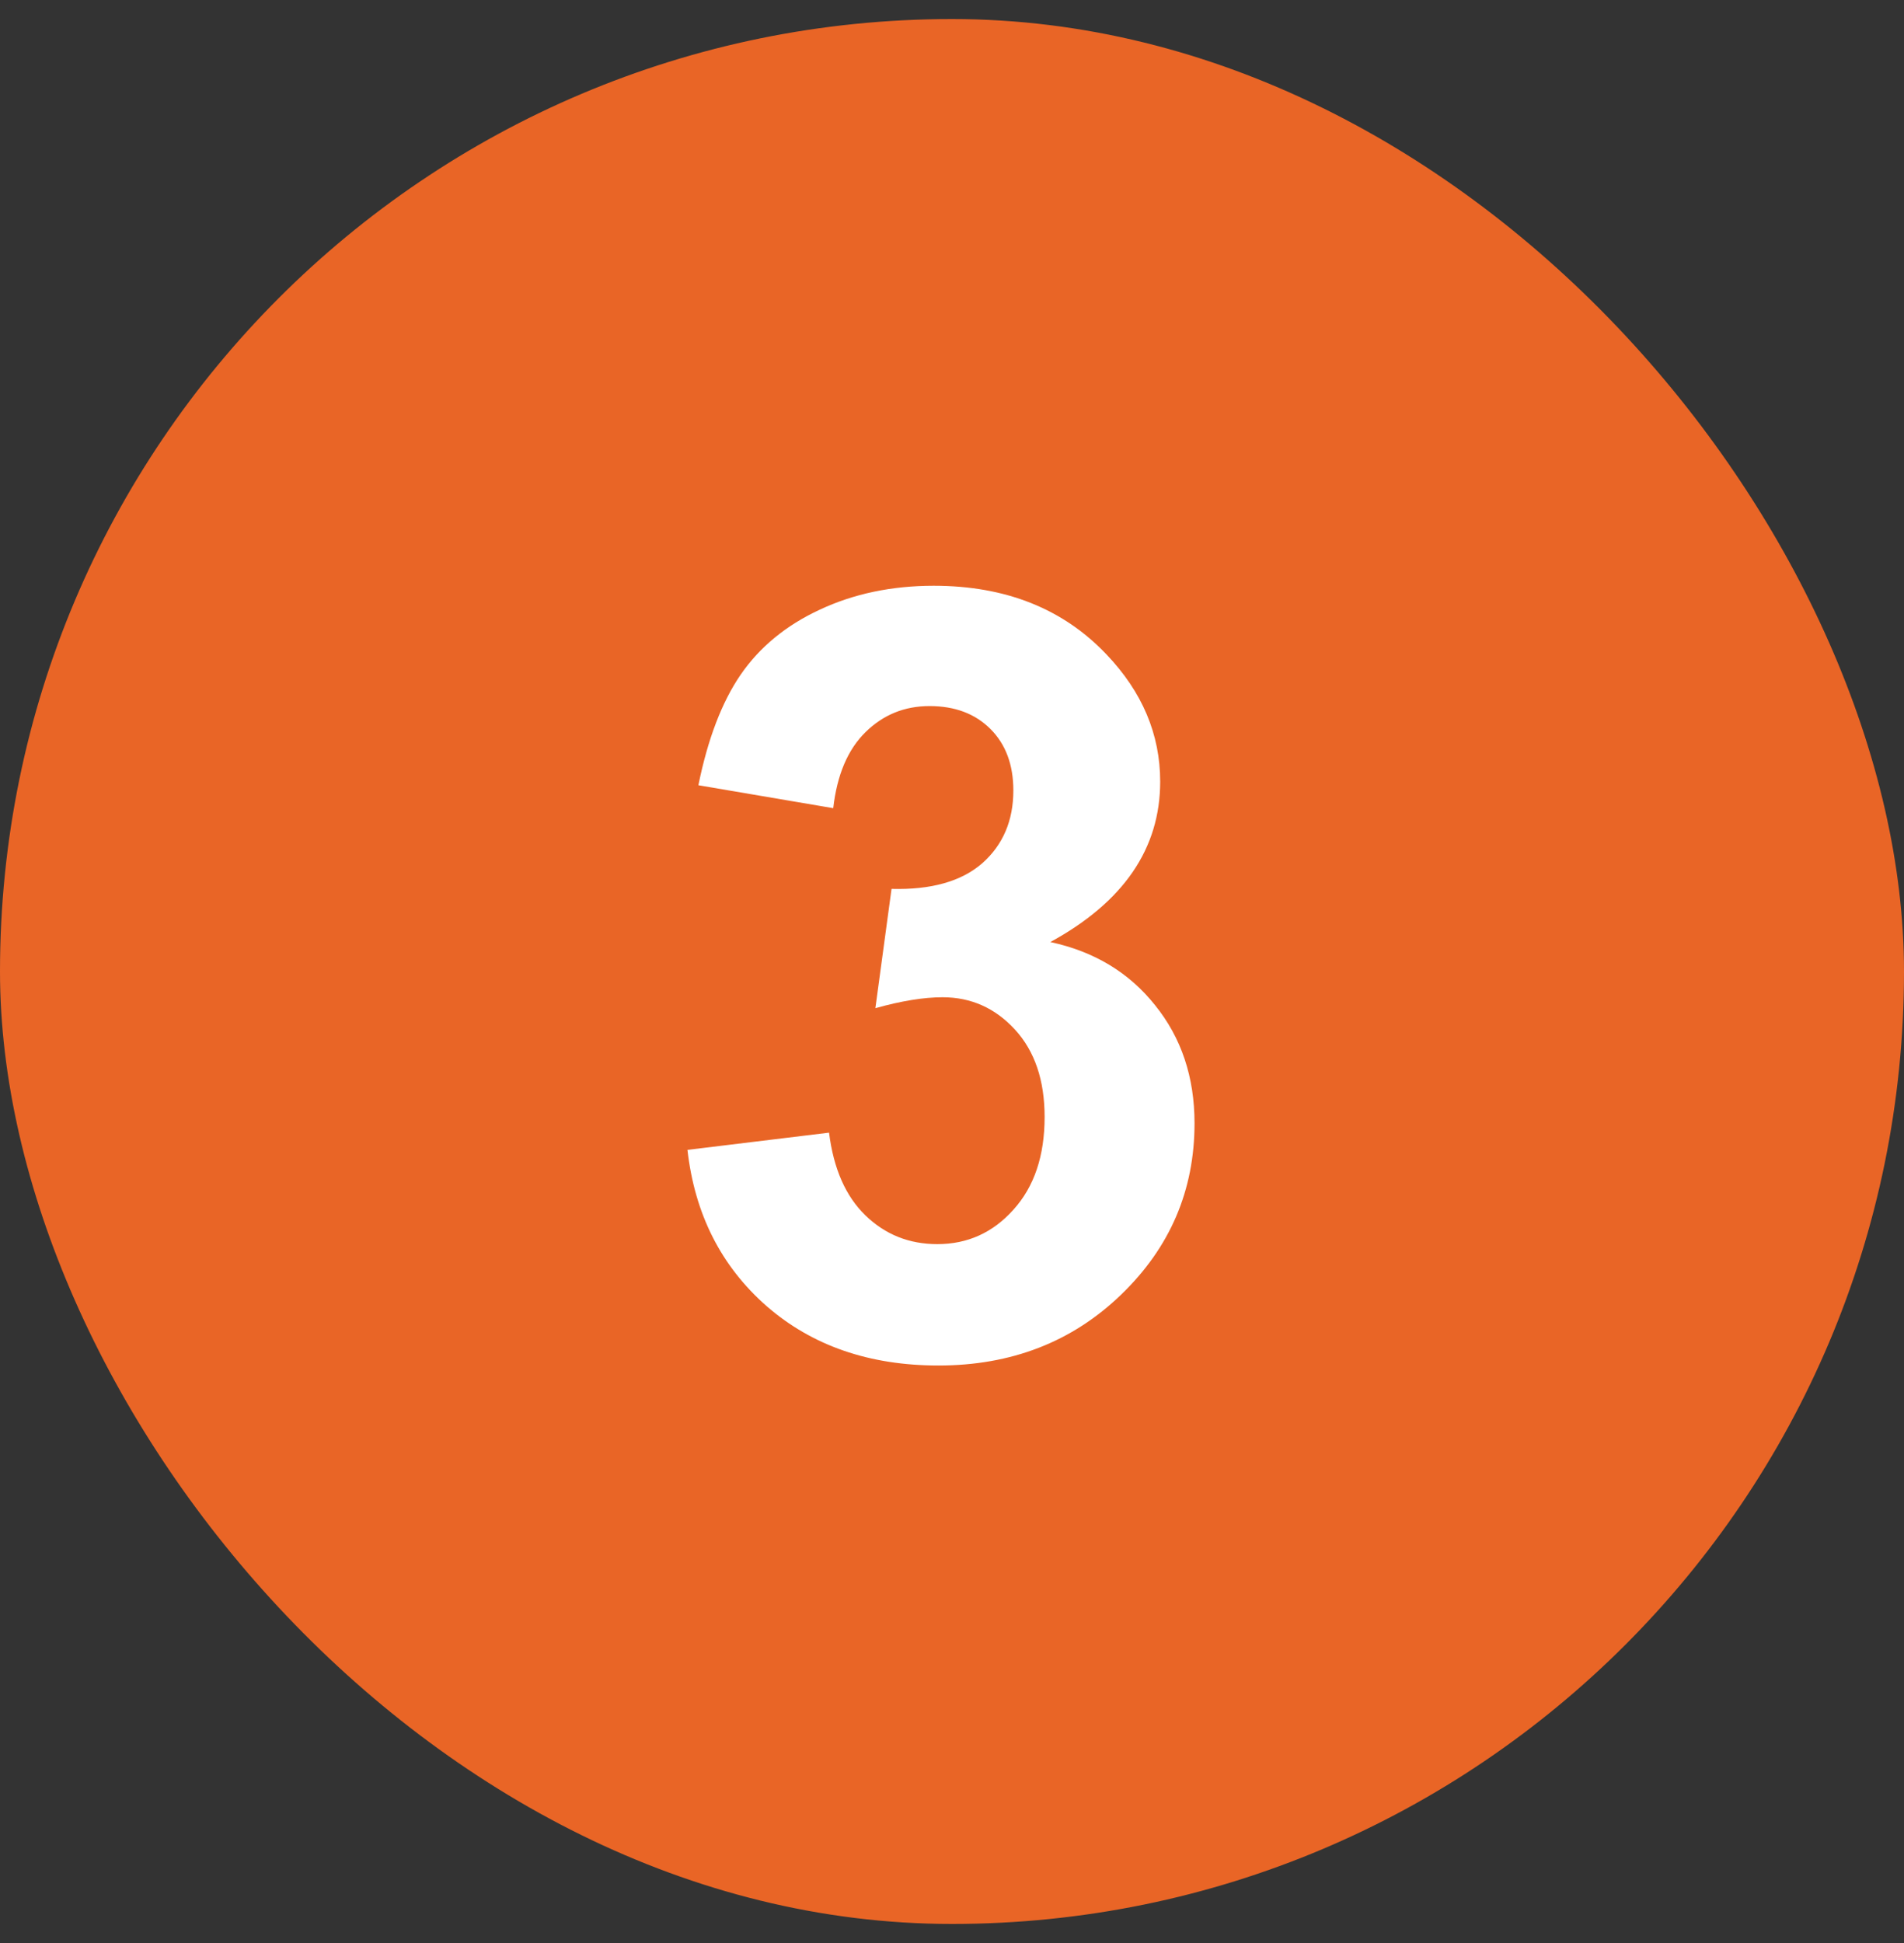
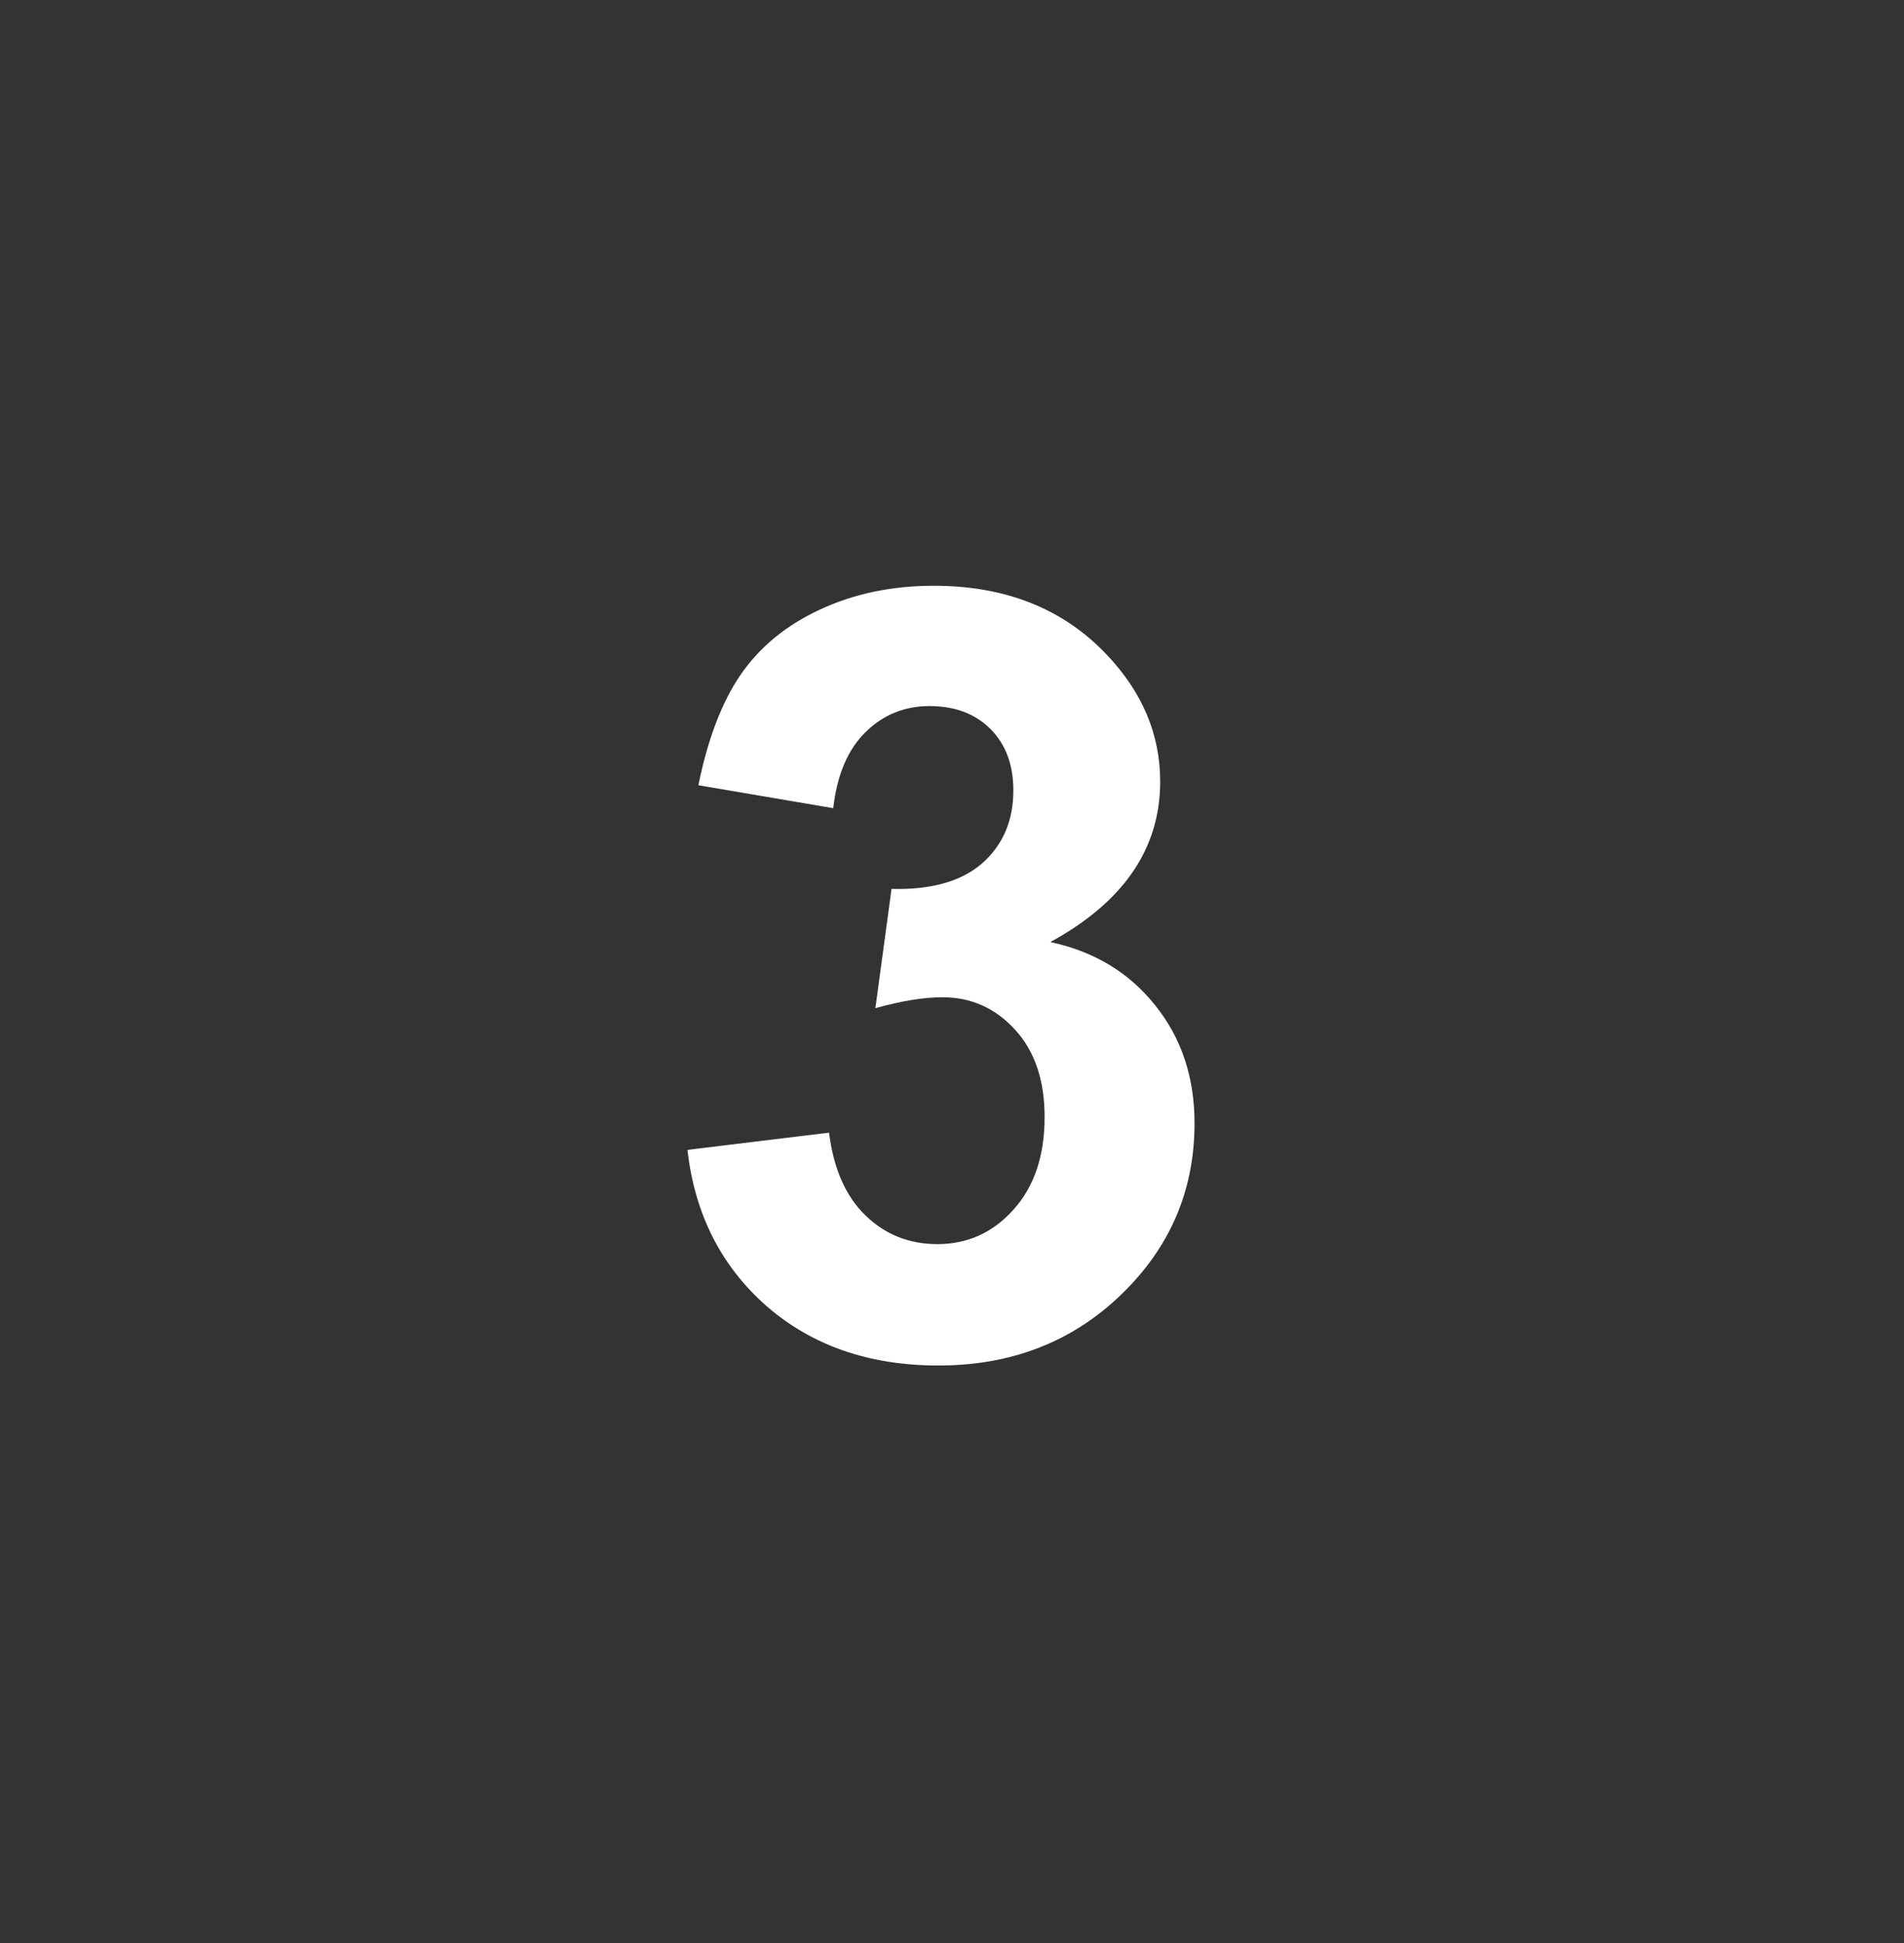
<svg xmlns="http://www.w3.org/2000/svg" width="50" height="51" viewBox="0 0 50 51" fill="none">
  <rect x="0" y="0" width="50" height="51" fill="#333333" stroke="none" />
-   <rect y="0.5" width="50" height="50" rx="25" fill="#E96526" />
  <path d="M18.053 30.182L21.771 29.73C21.89 30.678 22.209 31.403 22.729 31.904C23.248 32.406 23.877 32.656 24.615 32.656C25.408 32.656 26.074 32.355 26.611 31.754C27.158 31.152 27.432 30.341 27.432 29.32C27.432 28.354 27.172 27.588 26.652 27.023C26.133 26.458 25.499 26.176 24.752 26.176C24.26 26.176 23.672 26.271 22.988 26.463L23.412 23.332C24.451 23.359 25.244 23.136 25.791 22.662C26.338 22.179 26.611 21.541 26.611 20.748C26.611 20.074 26.411 19.536 26.01 19.135C25.609 18.734 25.076 18.533 24.41 18.533C23.754 18.533 23.193 18.761 22.729 19.217C22.264 19.672 21.981 20.338 21.881 21.213L18.34 20.611C18.586 19.399 18.955 18.433 19.447 17.713C19.949 16.984 20.641 16.414 21.525 16.004C22.419 15.585 23.417 15.375 24.52 15.375C26.406 15.375 27.919 15.977 29.059 17.18C29.997 18.164 30.467 19.276 30.467 20.516C30.467 22.275 29.505 23.678 27.582 24.727C28.73 24.973 29.646 25.524 30.33 26.381C31.023 27.238 31.369 28.272 31.369 29.484C31.369 31.244 30.727 32.743 29.441 33.982C28.156 35.222 26.557 35.842 24.643 35.842C22.829 35.842 21.325 35.322 20.131 34.283C18.937 33.235 18.244 31.868 18.053 30.182Z" fill="white" />
</svg>